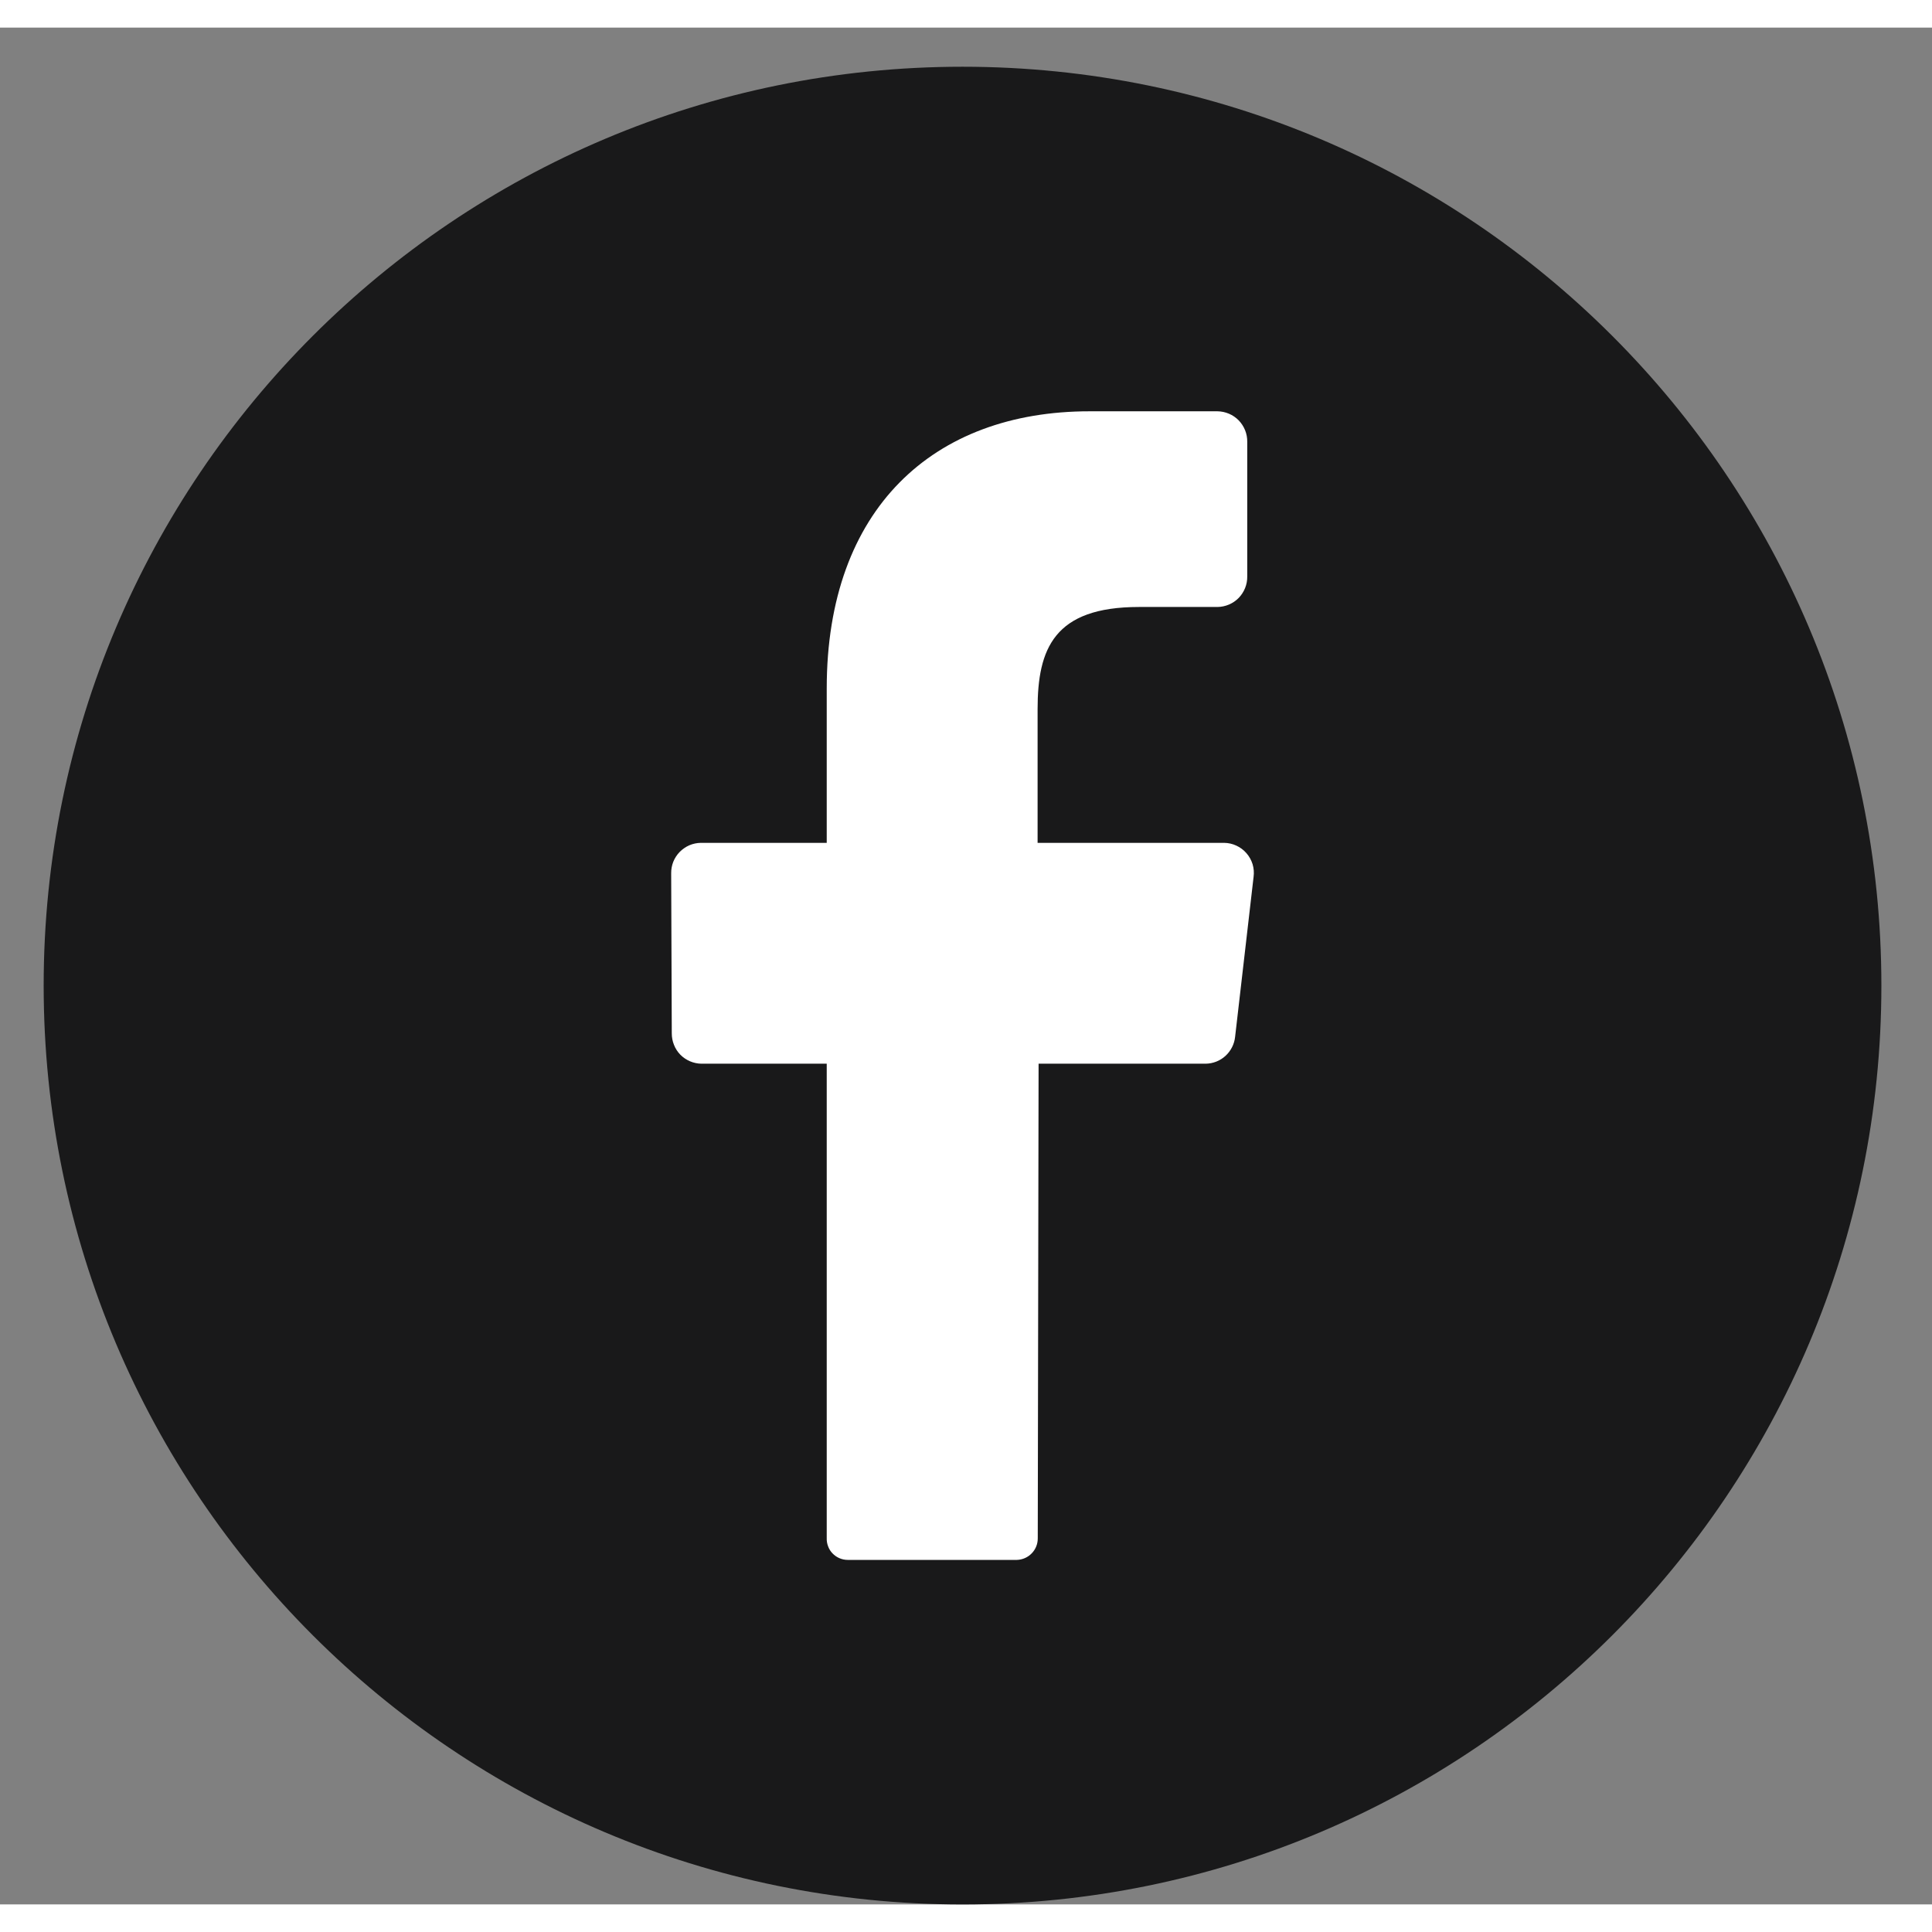
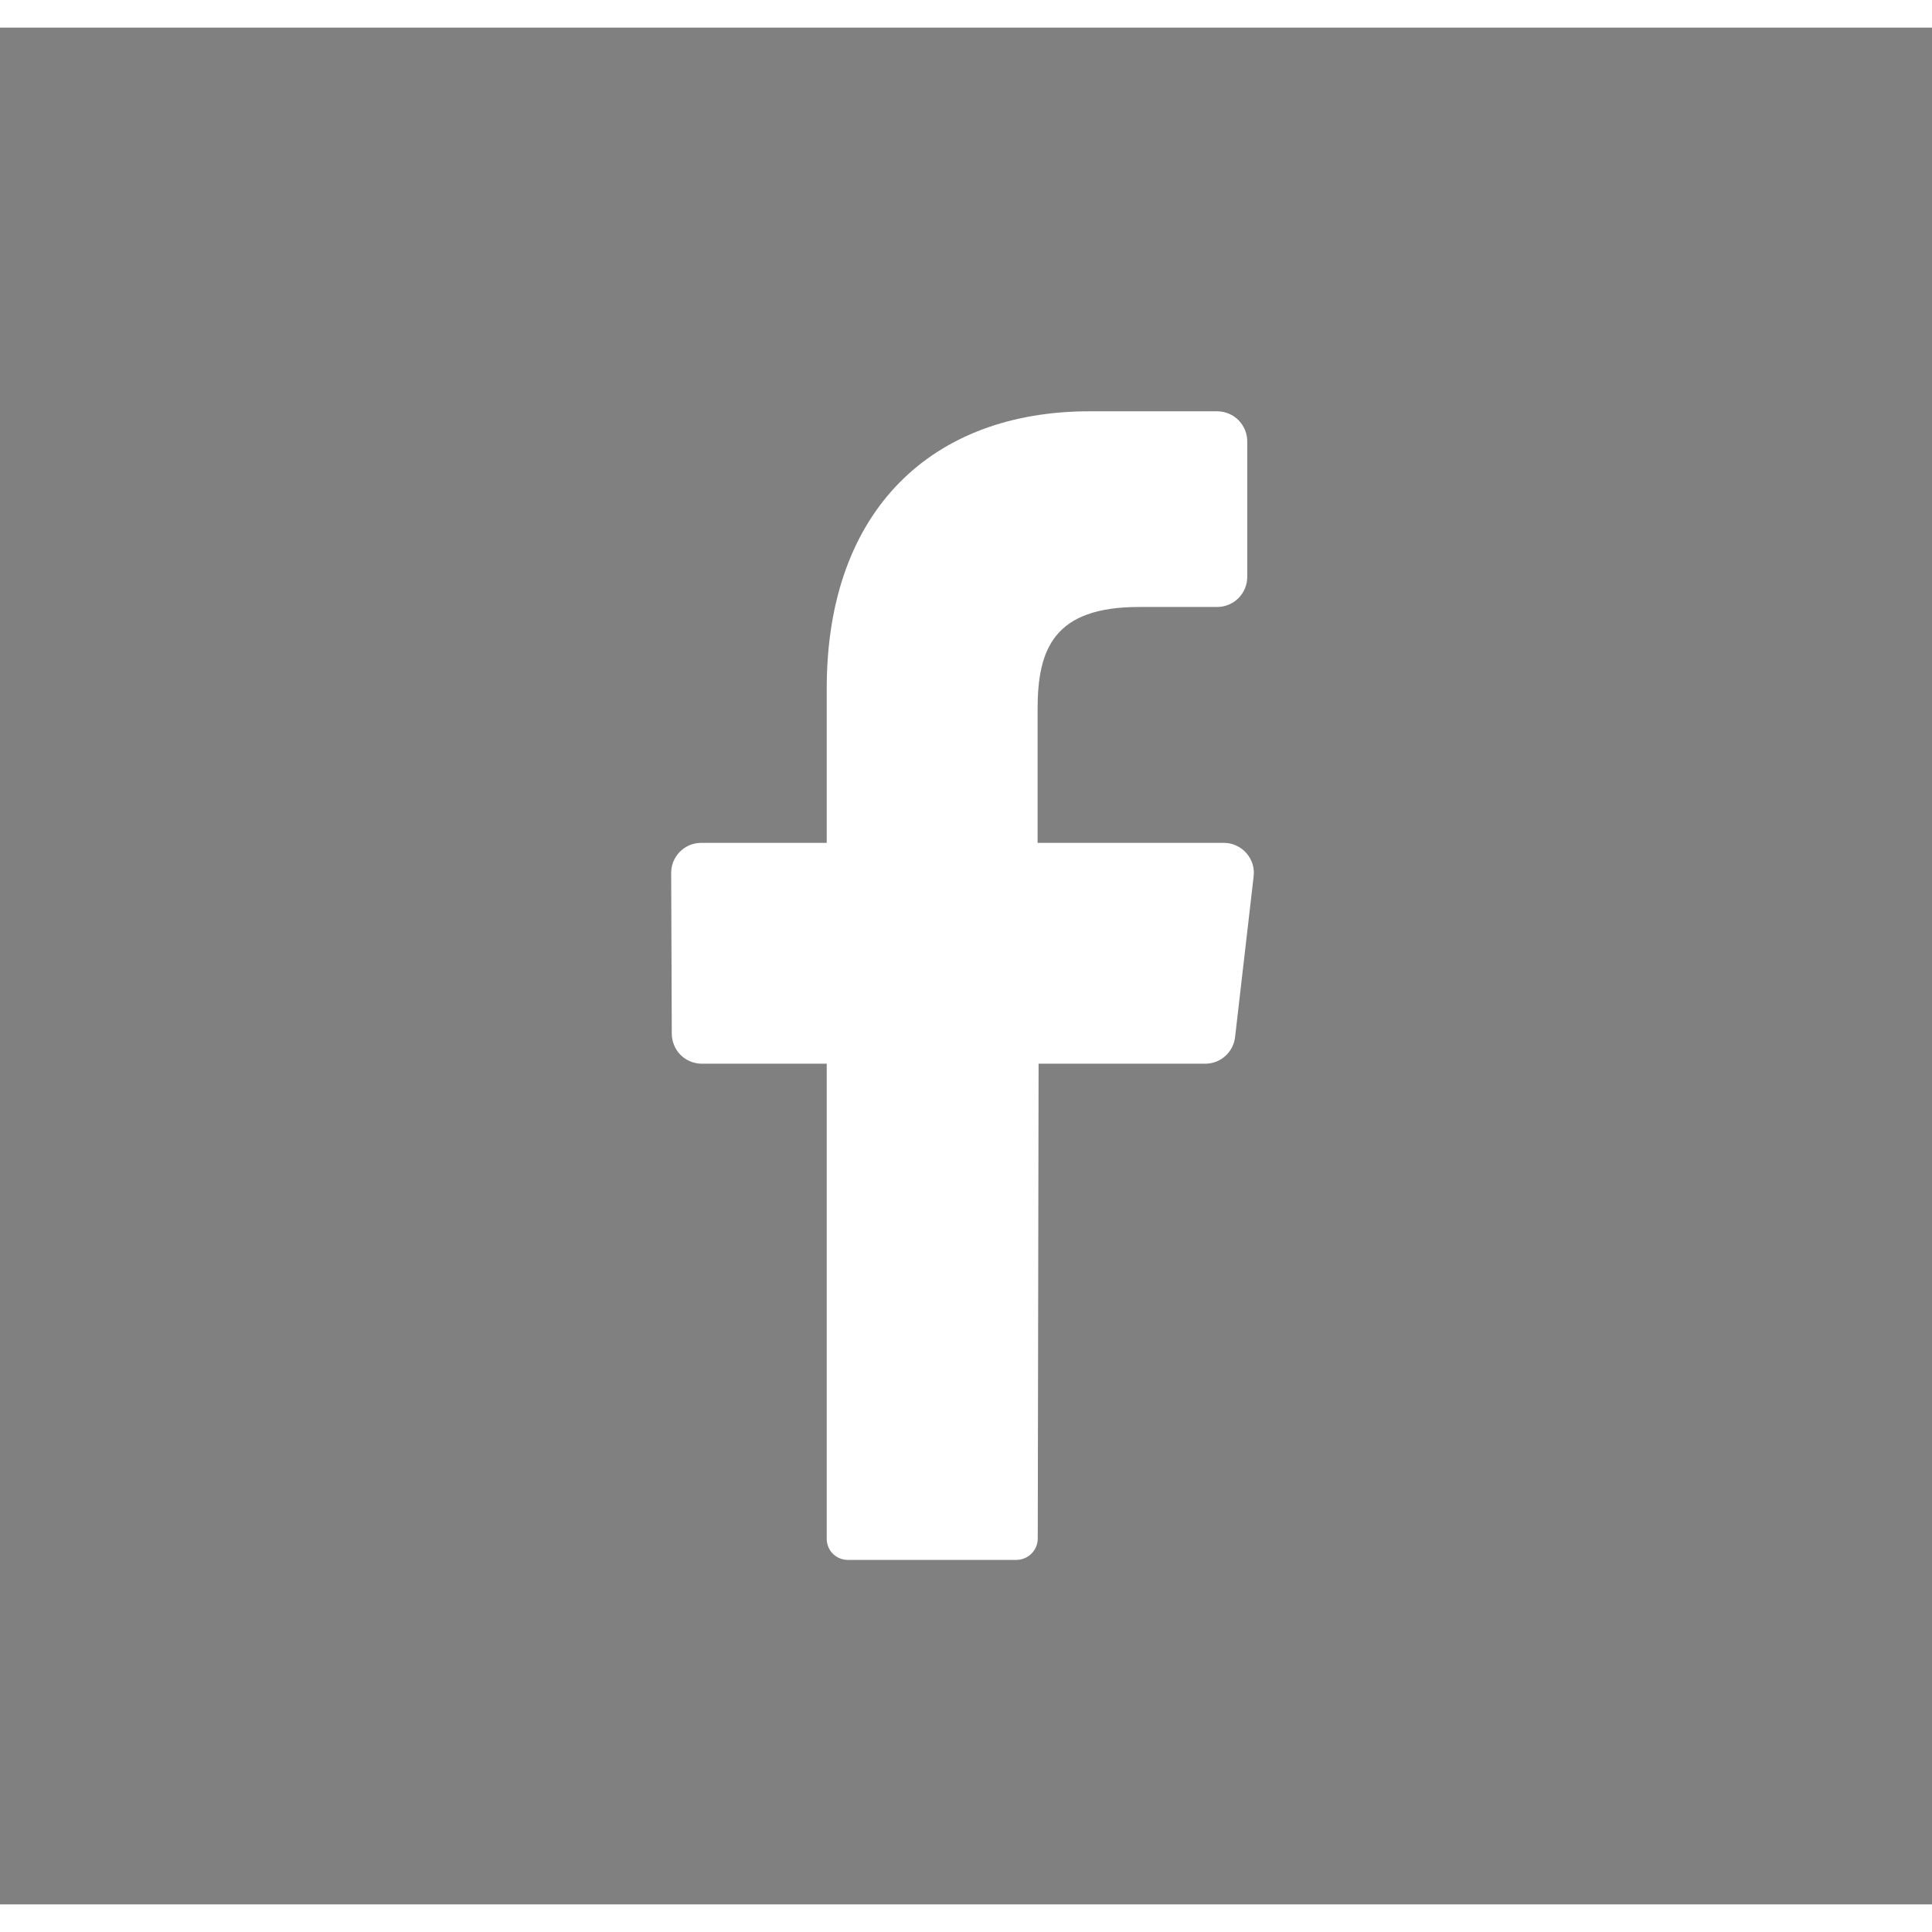
<svg xmlns="http://www.w3.org/2000/svg" width="34" height="34" viewBox="0 0 35 34" fill="none">
  <rect x="0" y="0" width="35" height="34" fill="#808080" stroke="none" />
-   <path d="M17.437 34.001C26.63 34.001 34.083 26.548 34.083 17.355C34.083 8.162 26.63 0.709 17.437 0.709C8.244 0.709 0.791 8.162 0.791 17.355C0.791 26.548 8.244 34.001 17.437 34.001Z" fill="#19191A" />
  <path d="M22.71 15.384L22.375 18.284C22.361 18.416 22.299 18.538 22.201 18.628C22.103 18.718 21.975 18.768 21.842 18.77H18.815L18.8 27.367C18.801 27.469 18.762 27.567 18.691 27.64C18.621 27.713 18.524 27.756 18.422 27.759H15.356C15.305 27.759 15.254 27.748 15.207 27.728C15.161 27.708 15.118 27.679 15.083 27.642C15.047 27.606 15.02 27.562 15.002 27.514C14.984 27.467 14.975 27.416 14.977 27.365V18.77H12.707C12.636 18.769 12.566 18.754 12.5 18.726C12.435 18.698 12.375 18.658 12.325 18.607C12.275 18.556 12.236 18.495 12.21 18.429C12.183 18.363 12.17 18.292 12.17 18.221L12.159 15.321C12.158 15.25 12.171 15.179 12.197 15.112C12.224 15.046 12.263 14.985 12.313 14.934C12.363 14.883 12.423 14.842 12.488 14.813C12.554 14.785 12.625 14.77 12.696 14.769H14.977V11.97C14.977 8.72 16.907 6.951 19.737 6.951H22.056C22.127 6.952 22.198 6.967 22.264 6.995C22.33 7.023 22.39 7.064 22.44 7.115C22.49 7.167 22.529 7.227 22.556 7.294C22.583 7.361 22.596 7.432 22.595 7.504V9.944C22.596 10.015 22.583 10.086 22.556 10.153C22.529 10.22 22.49 10.28 22.44 10.332C22.39 10.383 22.33 10.424 22.264 10.452C22.198 10.48 22.127 10.495 22.056 10.496H20.633C19.095 10.496 18.797 11.253 18.797 12.346V14.769H22.177C22.254 14.77 22.329 14.787 22.399 14.82C22.469 14.852 22.531 14.899 22.581 14.957C22.632 15.015 22.669 15.083 22.692 15.156C22.714 15.23 22.72 15.308 22.71 15.384Z" fill="white" />
</svg>